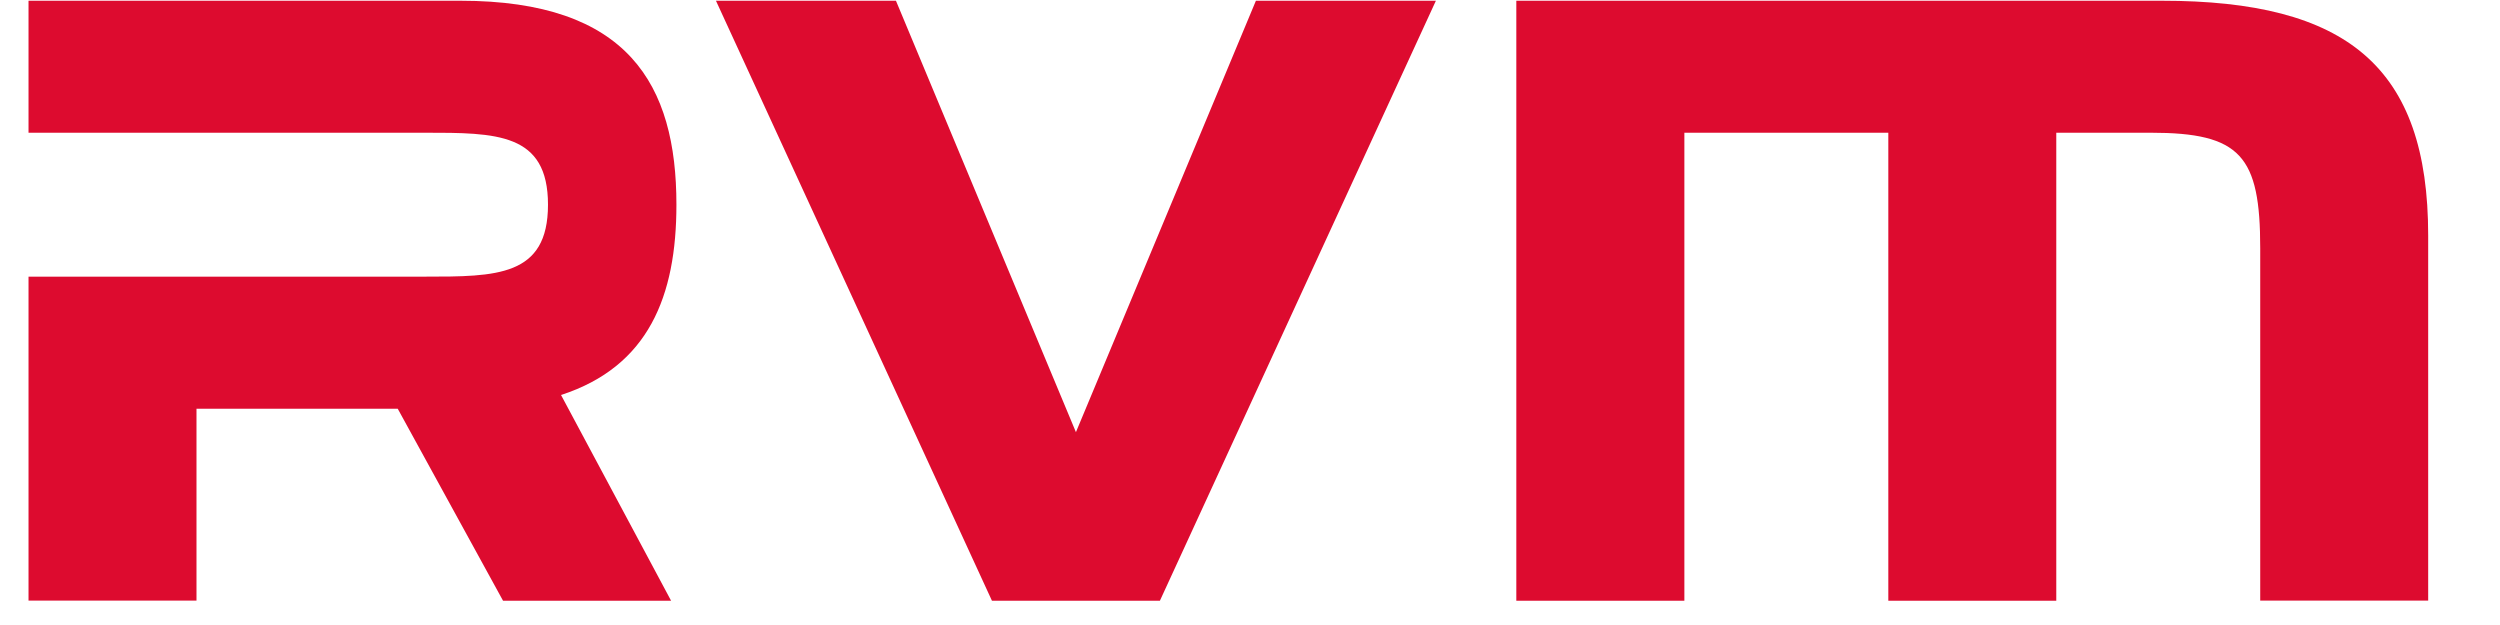
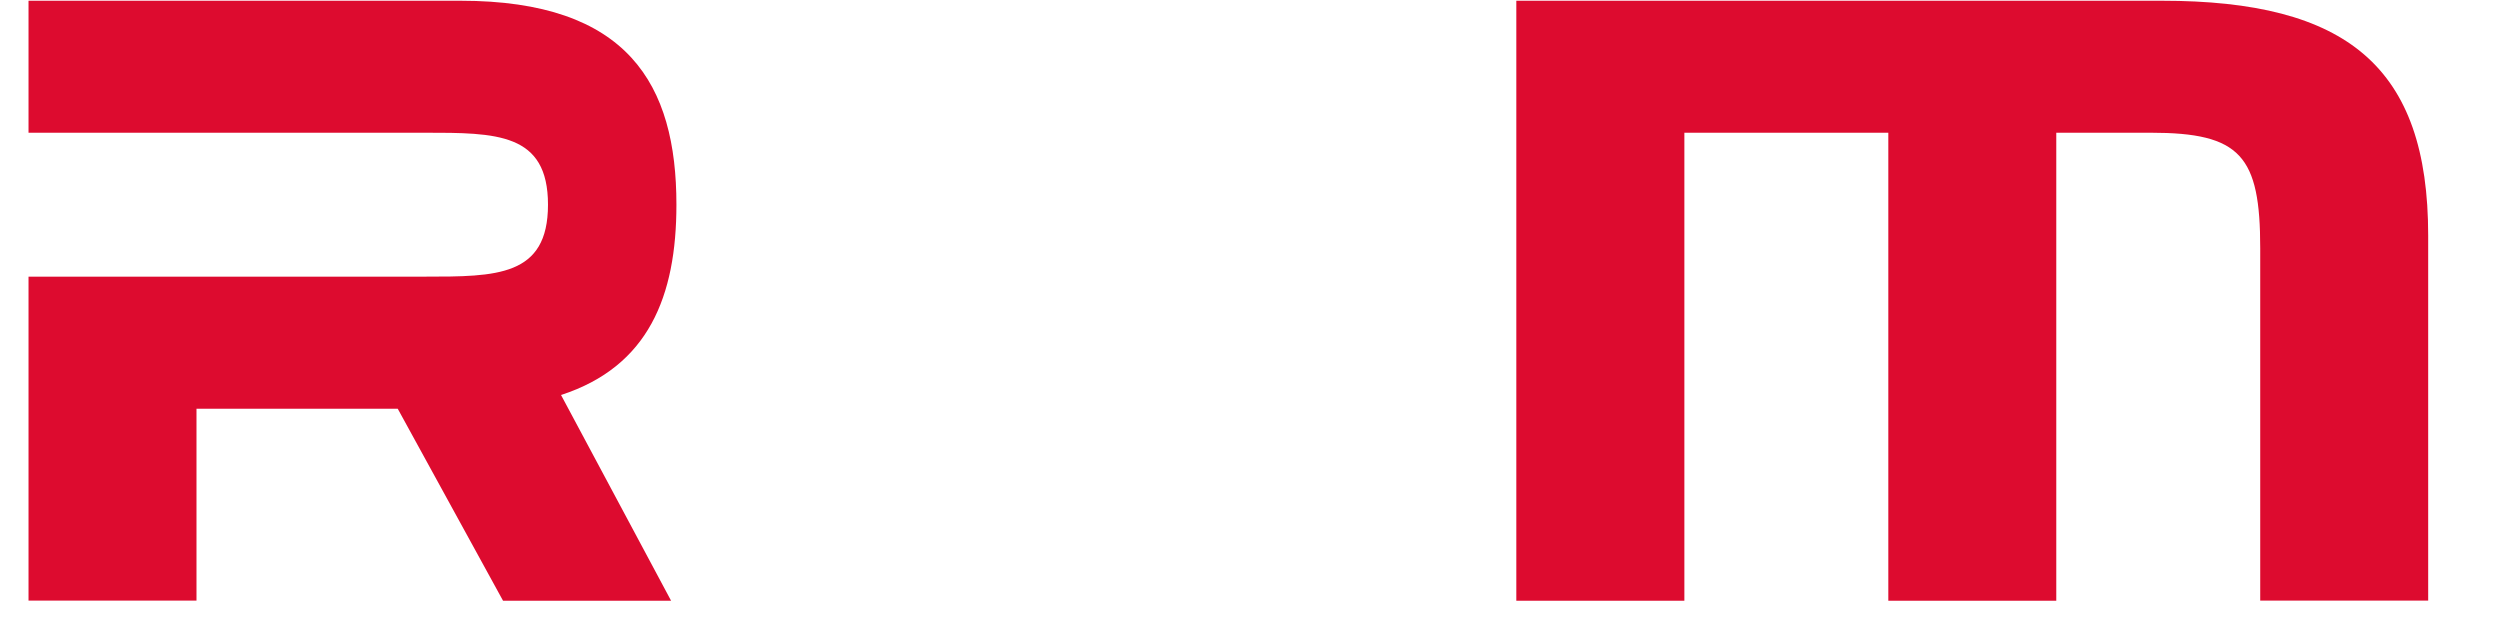
<svg xmlns="http://www.w3.org/2000/svg" xmlns:ns1="http://www.inkscape.org/namespaces/inkscape" xmlns:ns2="http://sodipodi.sourceforge.net/DTD/sodipodi-0.dtd" width="44mm" height="11mm" viewBox="0 0 44 11" version="1.1" id="svg5" ns1:version="1.1 (c68e22c387, 2021-05-23)" ns2:docname="logo-correct.svg">
  <ns2:namedview id="namedview7" pagecolor="#ffffff" bordercolor="#666666" borderopacity="1.0" ns1:pageshadow="2" ns1:pageopacity="0.0" ns1:pagecheckerboard="0" ns1:document-units="mm" showgrid="false" ns1:zoom="0.83654461" ns1:cx="-202.0215" ns1:cy="215.76853" ns1:window-width="1920" ns1:window-height="1017" ns1:window-x="-8" ns1:window-y="-8" ns1:window-maximized="1" ns1:current-layer="layer1" />
  <defs id="defs2" />
  <g ns1:label="Шар 1" ns1:groupmode="layer" id="layer1">
    <g id="g250" transform="matrix(0.149,0,0,0.149,0.502,0.013)">
      <path class="st3" d="M 195.59,70.87 V 15.59 h 24.09 v 55.28 h 19.84 V 15.59 h 11.16 c 10.63,0 12.93,2.73 12.93,13.65 v 41.62 h 19.84 V 27.74 C 283.46,7.76 273.83,0 251.99,0 h -76.25 v 70.87 z" id="path244" />
-       <polygon class="st3" points="166.24,0 144.98,0 123.72,50.96 102.46,0 81.2,0 113.8,70.87 133.64,70.87 " id="polygon246" />
      <path class="st3" d="M 76.53,24.09 C 76.53,9.92 70.86,0 51.02,0 H 0 v 15.59 h 46.77 c 8.5,0 14.59,0 14.59,8.5 0,8.5 -6.09,8.5 -14.59,8.5 H 0 V 70.86 H 19.84 V 48.19 c 0,0 13.3,0 23.77,0 L 56.05,70.87 H 75.9 l -13,-24.3 C 73.24,43.21 76.53,34.89 76.53,24.09 Z" id="path248" />
    </g>
  </g>
  <style type="text/css" id="style9">
	.st0{fill:none;}
	.st1{fill:#F8C05A;}
	.st2{fill:#FFFFFF;}
	.st3{fill:#DD0B2F;}
</style>
</svg>